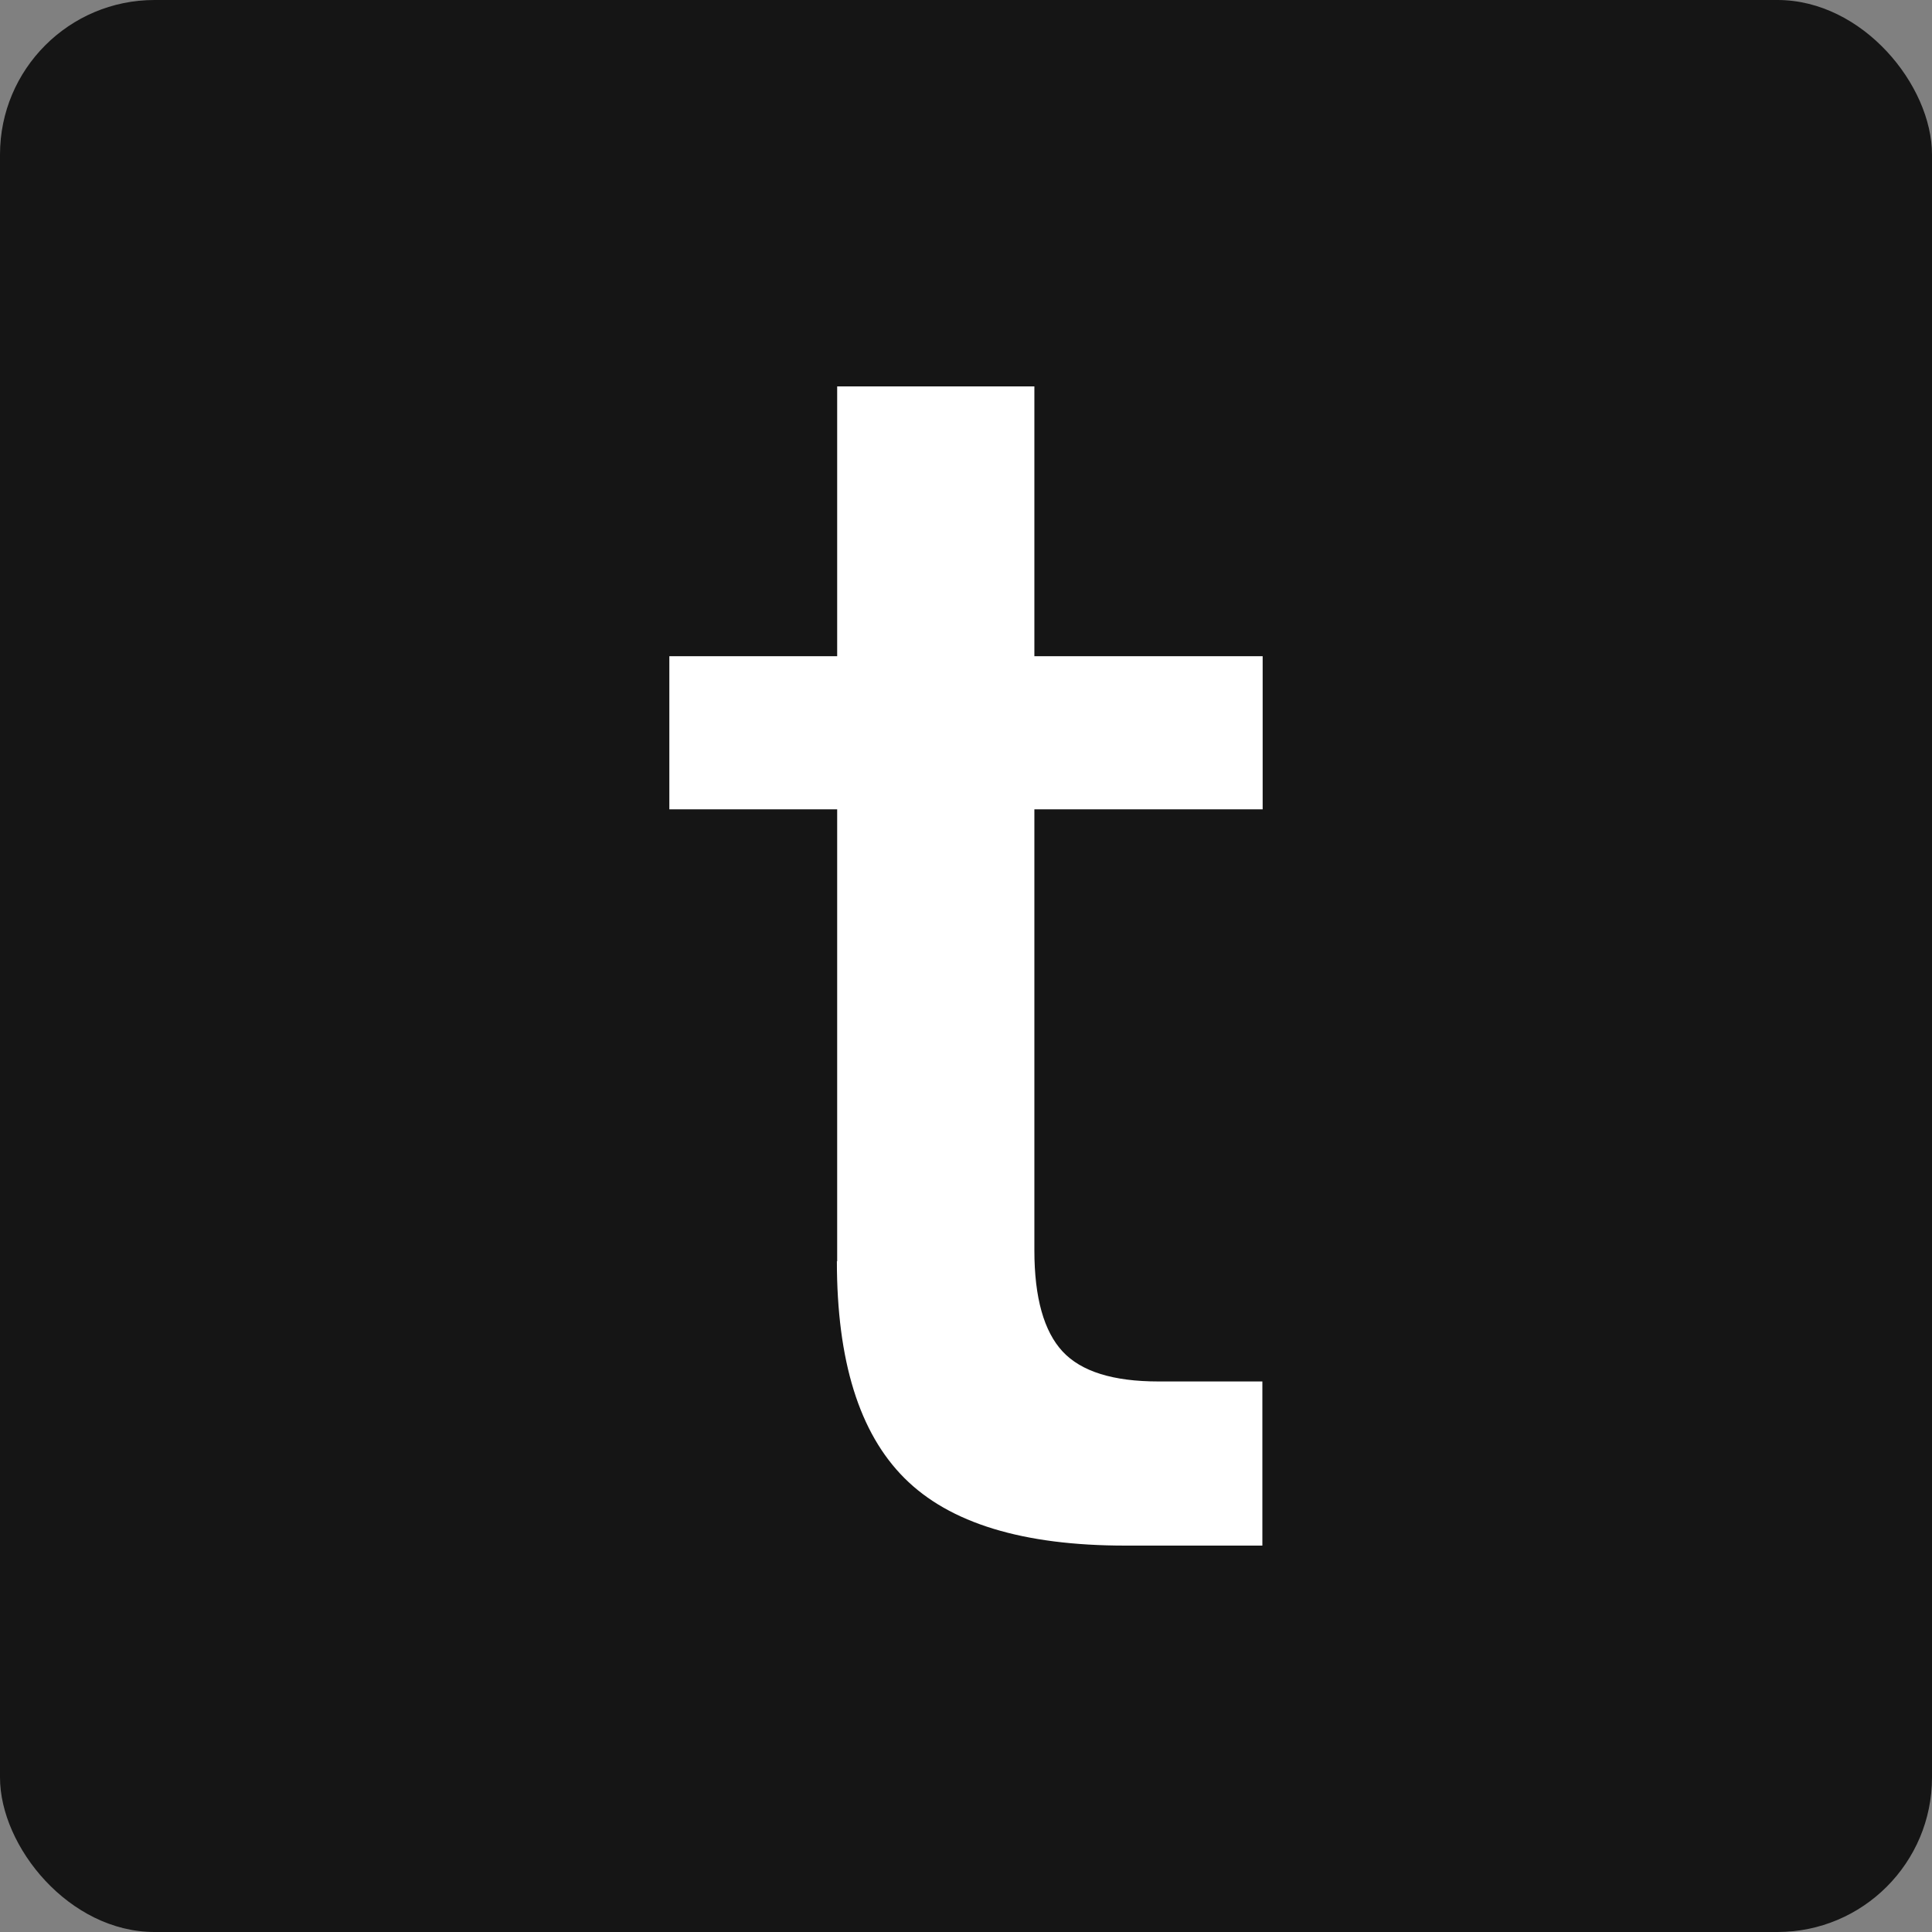
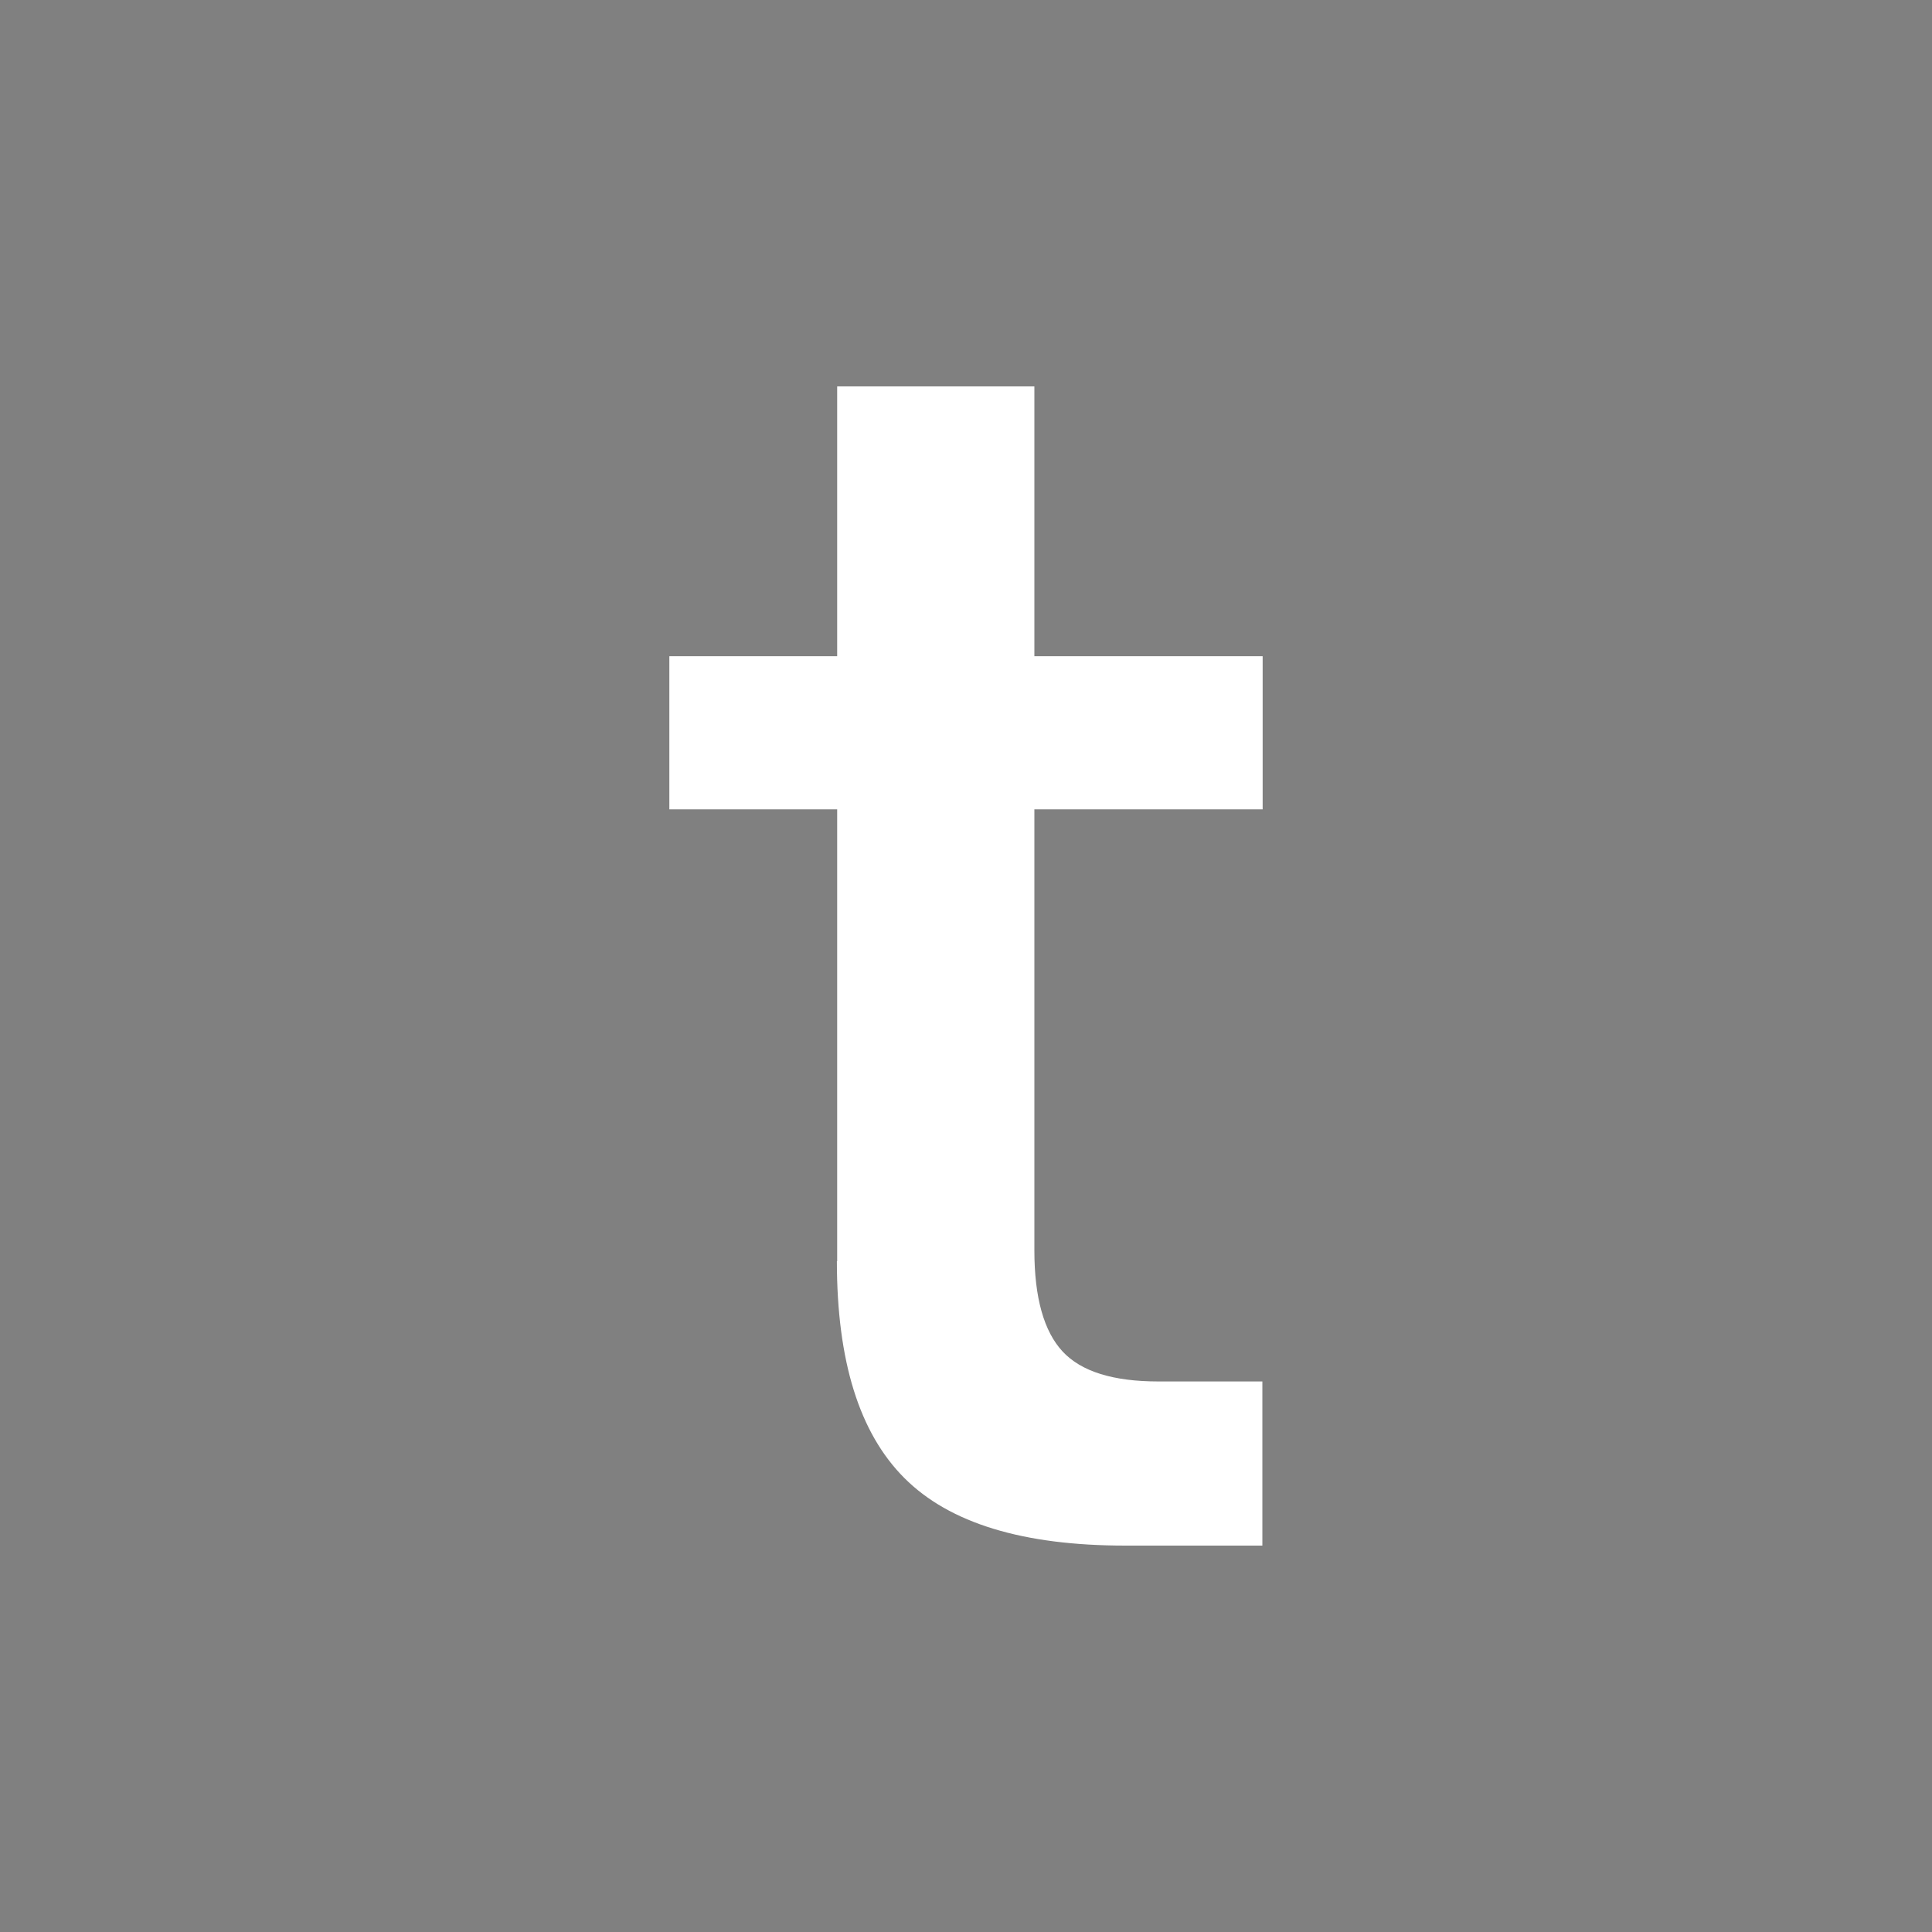
<svg xmlns="http://www.w3.org/2000/svg" width="100" height="100" viewBox="0 0 100 100" fill="none">
  <rect x="0" y="0" width="100" height="100" fill="#808080" stroke="none" />
-   <rect width="100" height="100" rx="8" fill="#151515" />
-   <path fill-rule="evenodd" clip-rule="evenodd" d="M43.332 65.289V41.891H34.645V33.965H43.332V20H53.539V33.965H65.355V41.891H53.539V64.719C53.539 67.175 54.036 68.915 55.001 69.954C55.967 70.992 57.619 71.504 59.959 71.504H65.34V80H58.248C52.954 80 49.152 78.845 46.812 76.505C44.472 74.165 43.317 70.436 43.317 65.274L43.332 65.289Z" fill="white" />
+   <path fill-rule="evenodd" clip-rule="evenodd" d="M43.332 65.289V41.891H34.645V33.965H43.332V20H53.539V33.965H65.355V41.891H53.539V64.719C53.539 67.175 54.036 68.915 55.001 69.954C55.967 70.992 57.619 71.504 59.959 71.504H65.34V80H58.248C52.954 80 49.152 78.845 46.812 76.505C44.472 74.165 43.317 70.436 43.317 65.274Z" fill="white" />
</svg>